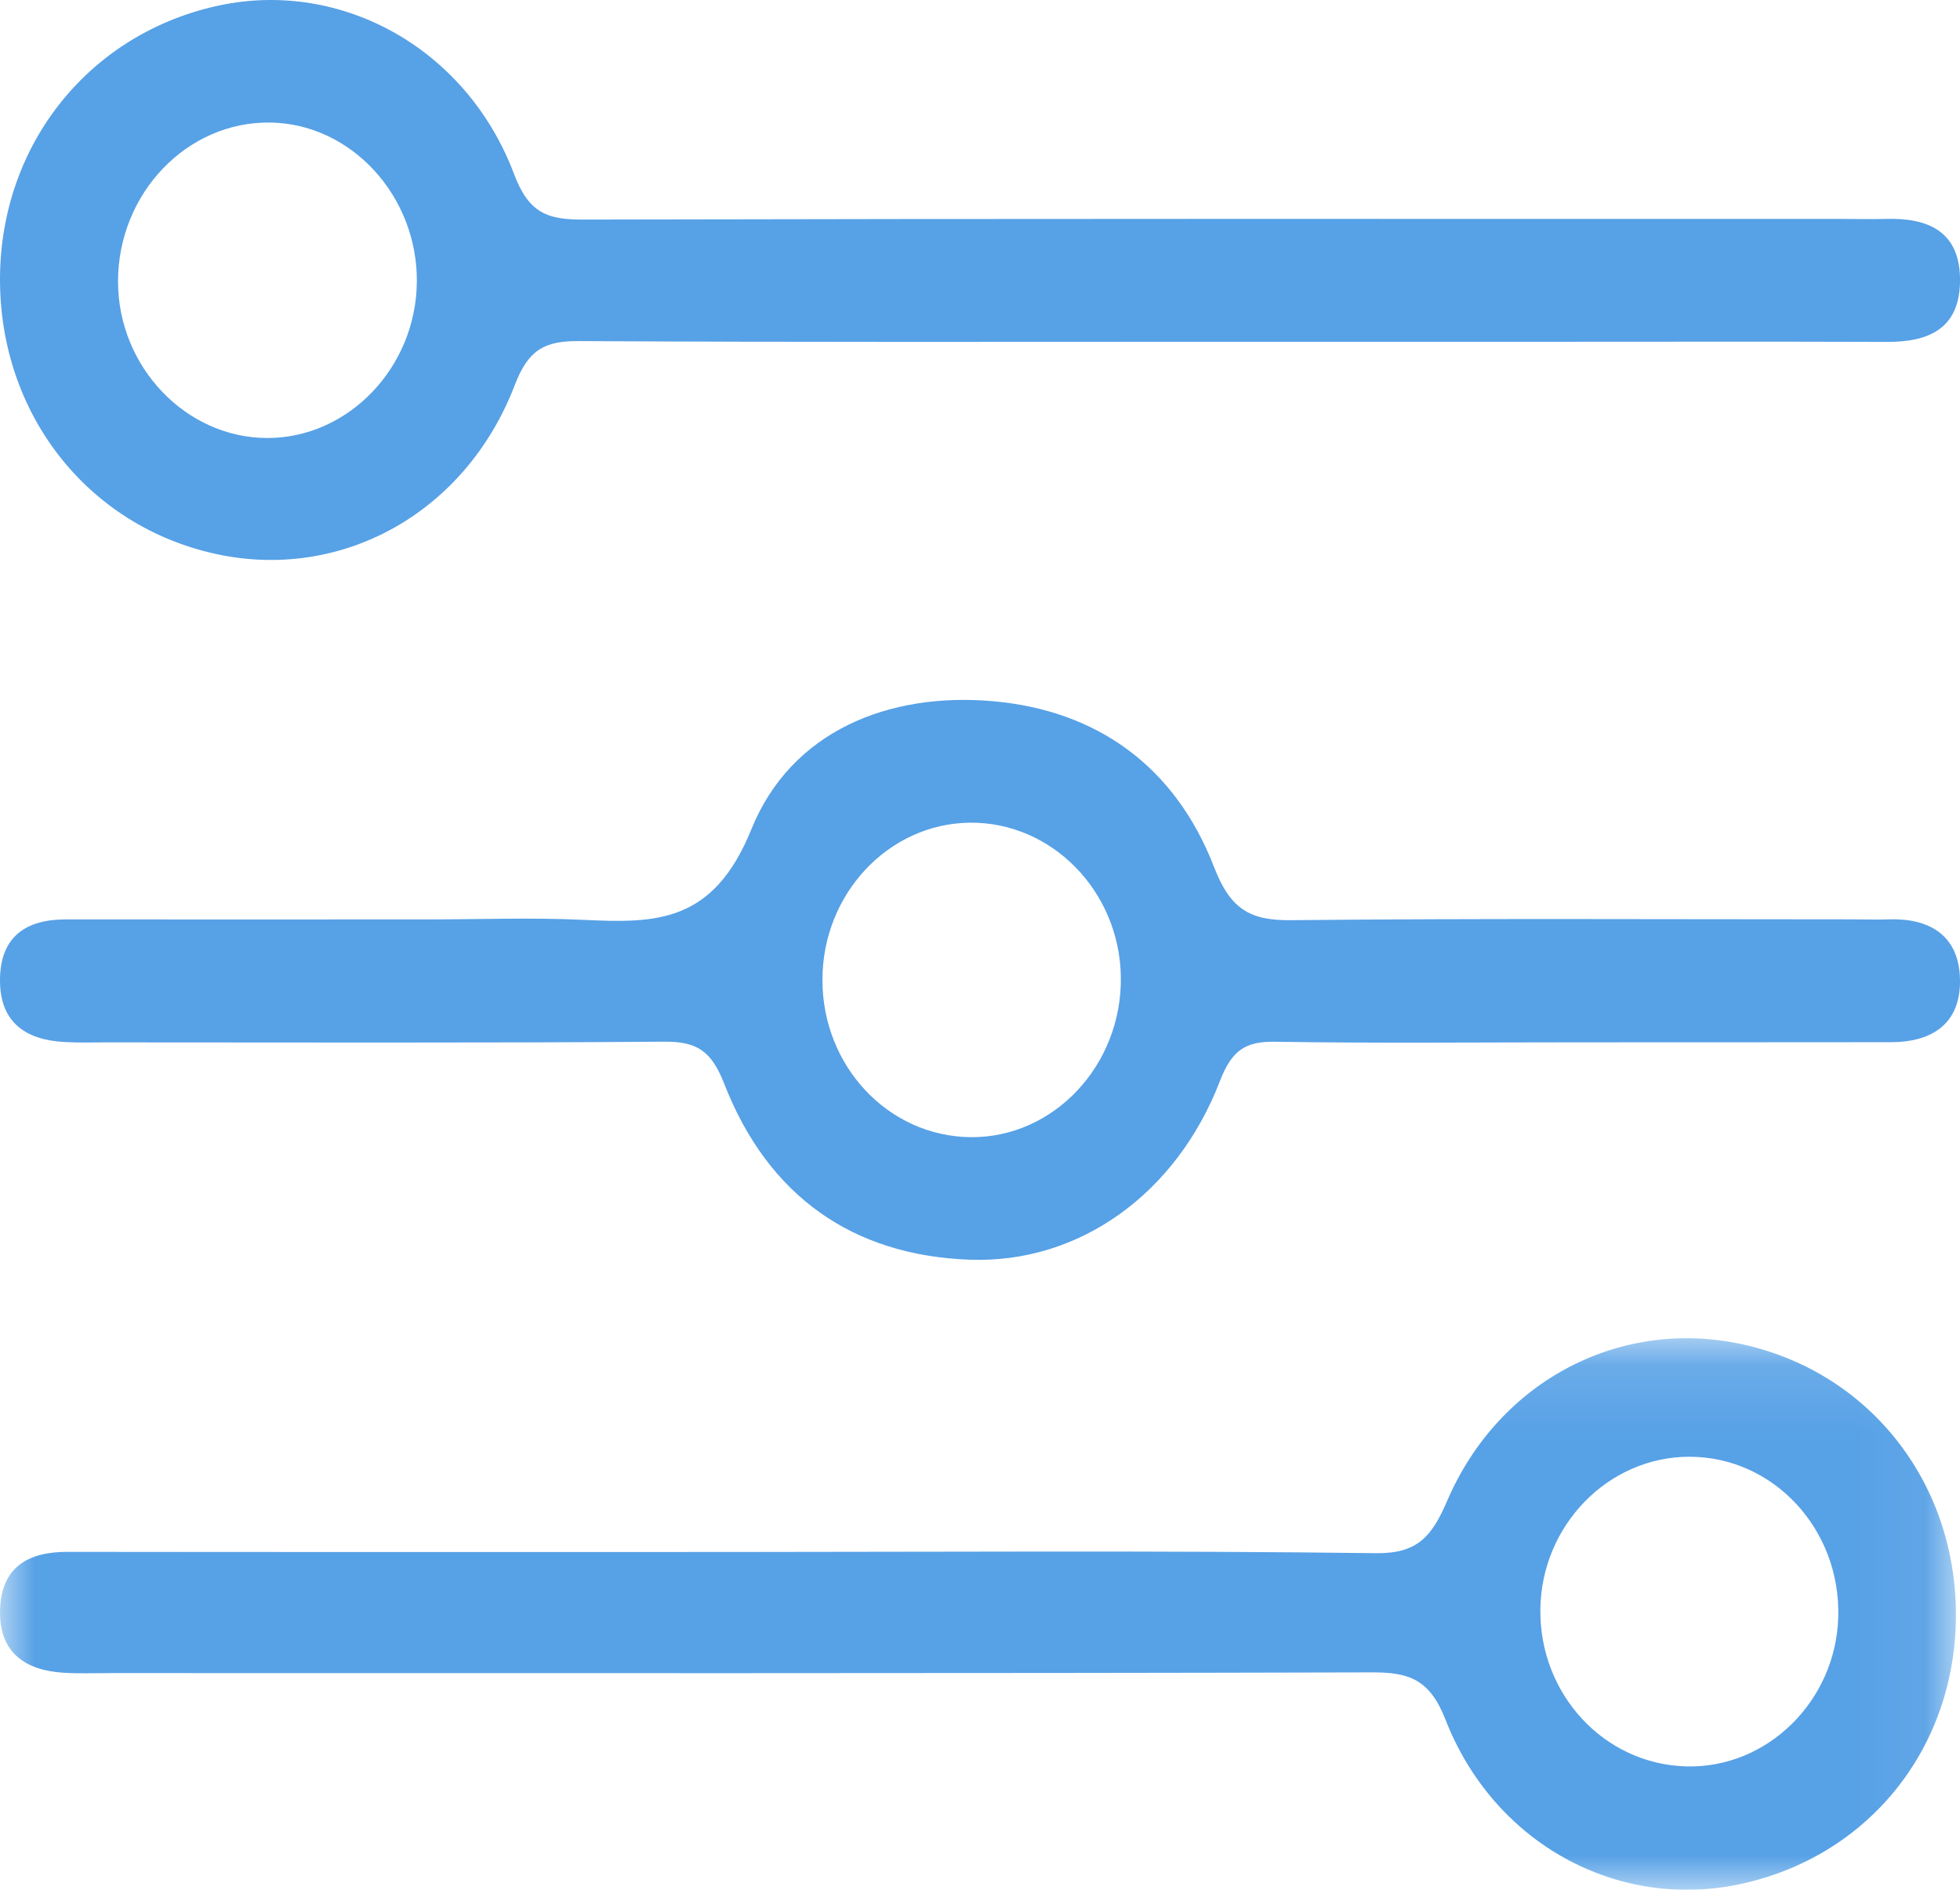
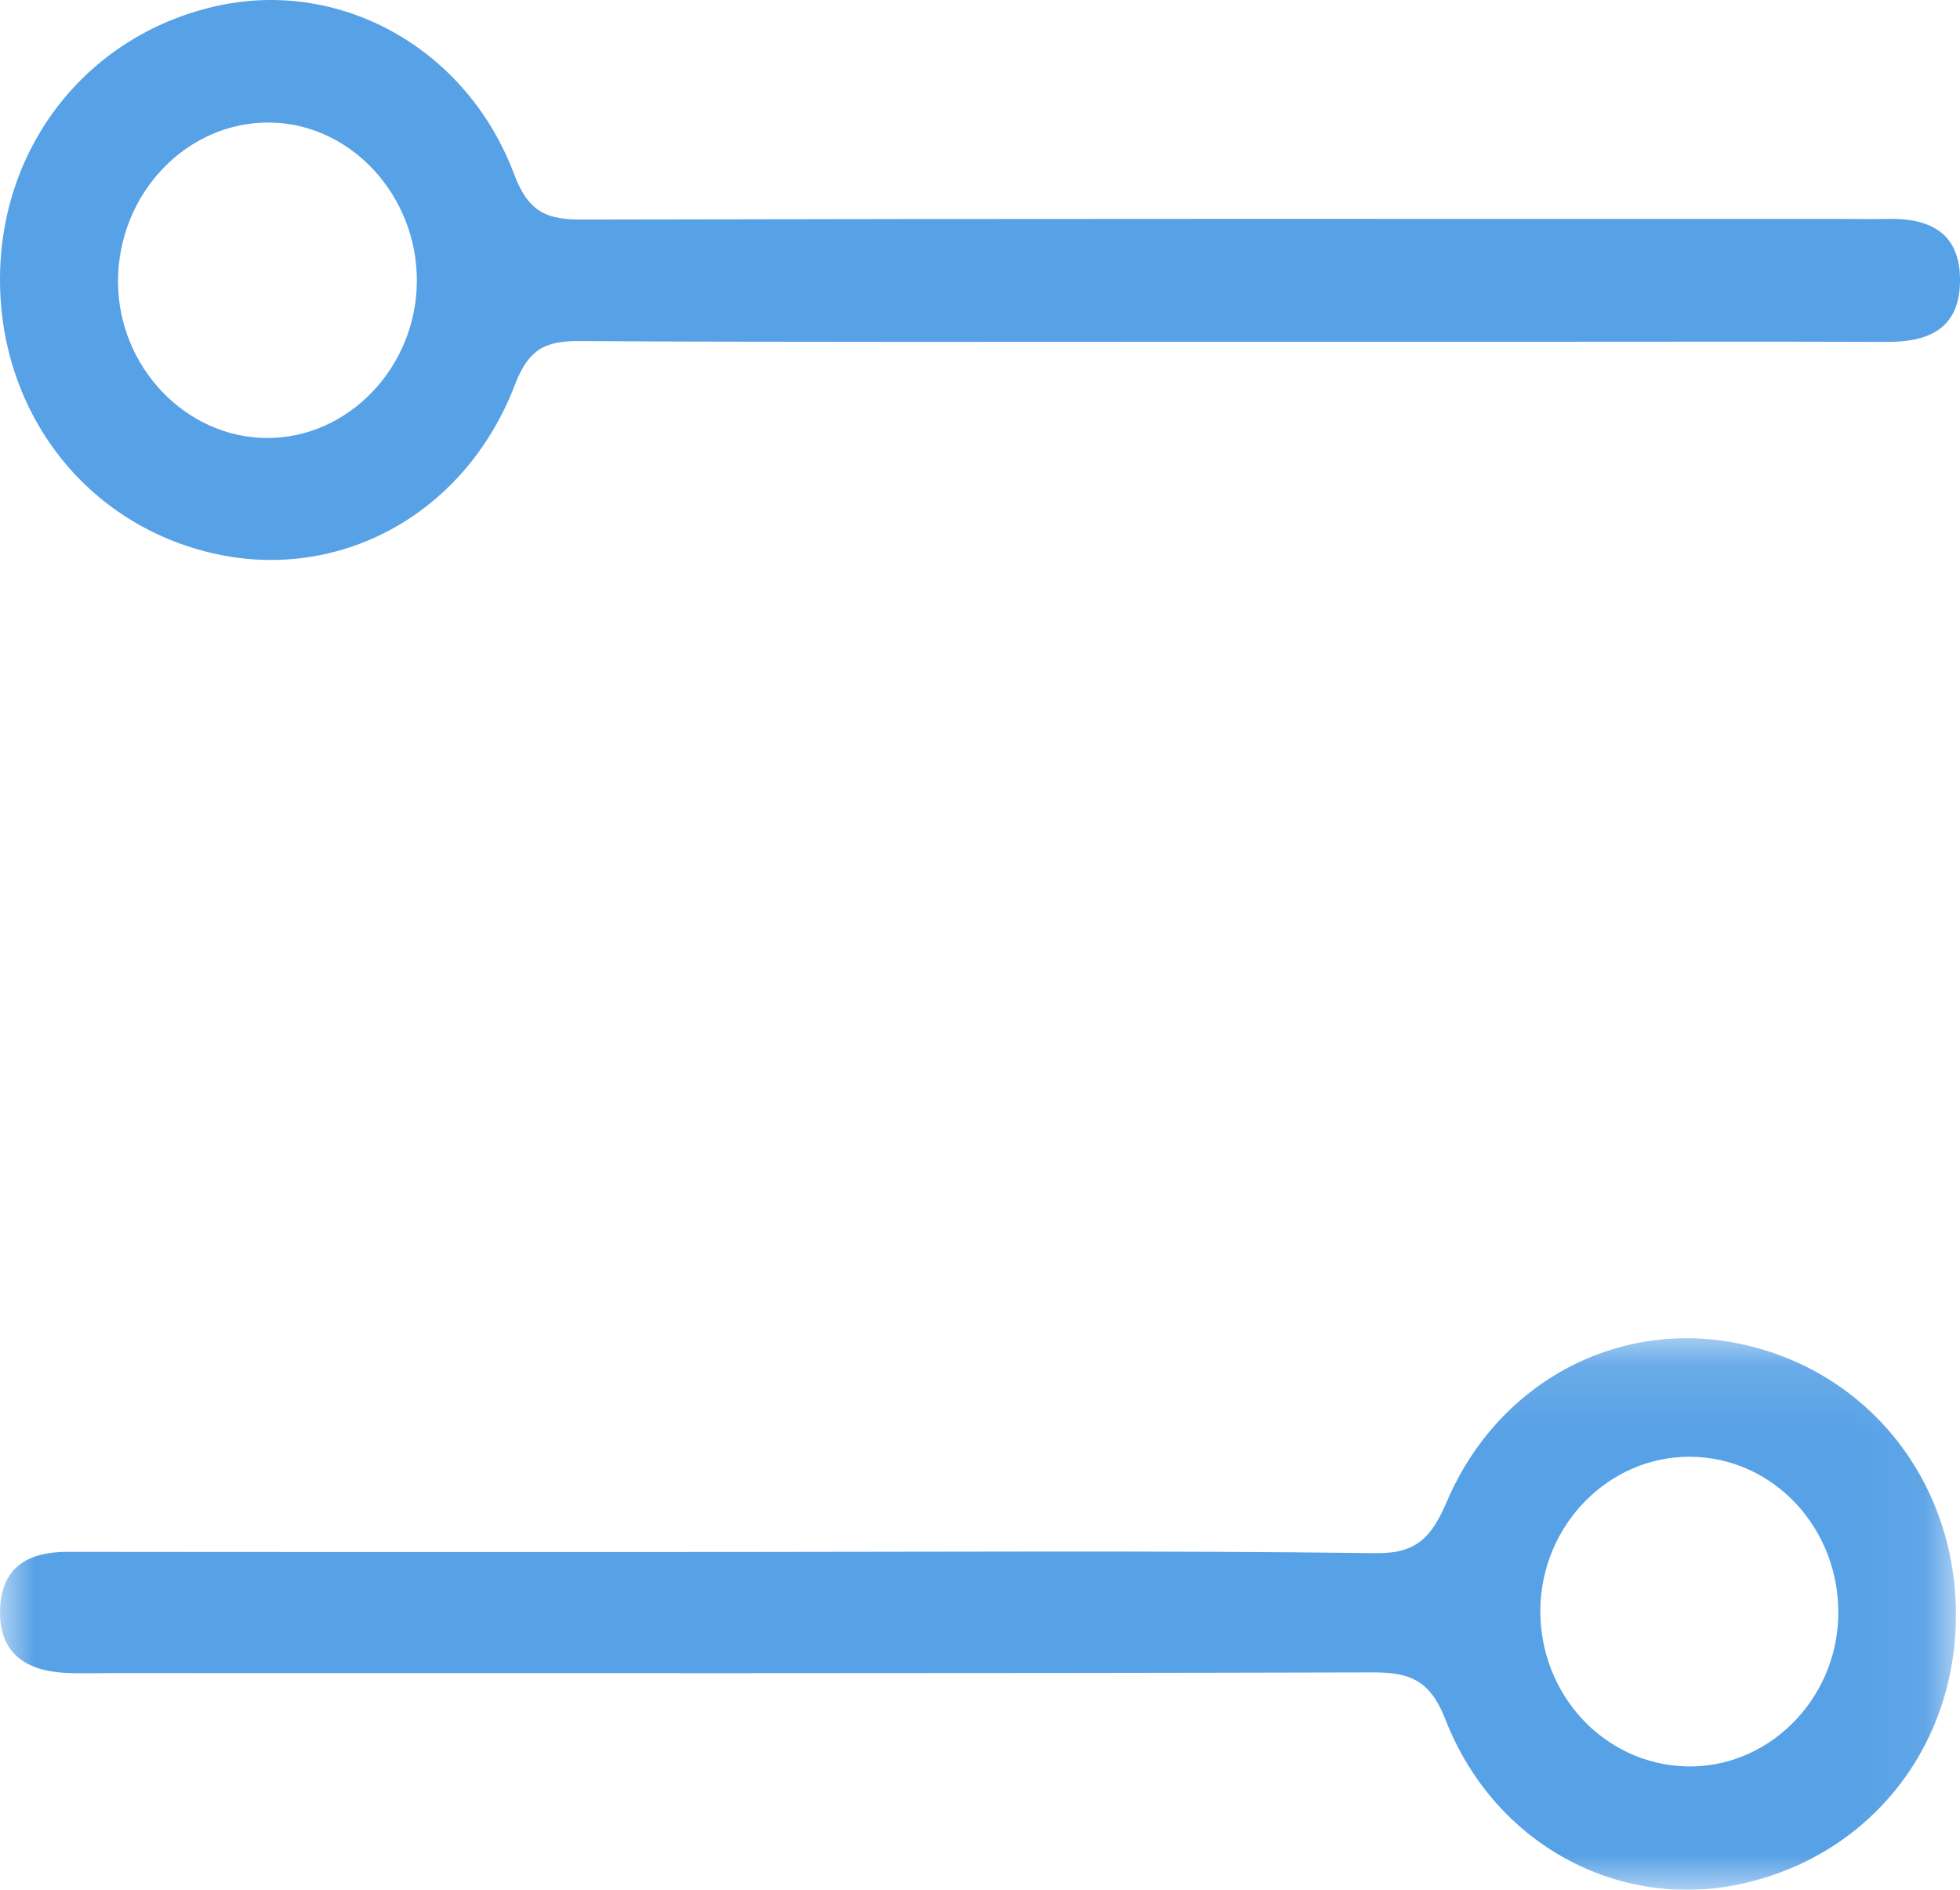
<svg xmlns="http://www.w3.org/2000/svg" xmlns:xlink="http://www.w3.org/1999/xlink" width="28" height="27" viewBox="0 0 28 27">
  <defs>
    <path id="akcnj3seoa" d="M0 0.119L27.942 0.119 27.942 8 0 8z" />
  </defs>
  <g fill="none" fill-rule="evenodd">
    <g>
      <g>
        <path fill="#57A1E6" d="M1.686 4.028c.004 1.217.973 2.23 2.134 2.23 1.159 0 2.125-1.01 2.135-2.232.01-1.226-.937-2.257-2.09-2.275-1.193-.02-2.182 1.014-2.179 2.277m15.842.855c-3.086 0-6.171.008-9.257-.01-.476-.002-.719.11-.916.626C6.65 7.34 4.866 8.308 3.076 7.913 1.24 7.507-.01 5.903 0 3.969.011 2.049 1.288.467 3.14.076 4.88-.29 6.668.69 7.345 2.49c.212.564.488.649.988.647 6.003-.014 12.006-.009 18.01-.009.196 0 .392.005.588 0 .611-.02 1.085.174 1.069.909-.016.681-.475.85-1.046.848-1.571-.006-3.142-.002-4.713-.002h-4.713" transform="translate(-25 -1611) translate(25 1611)" />
        <g transform="translate(-25 -1611) translate(25 1611) translate(0 19)">
          <mask id="bxoam5w3rb" fill="#fff">
            <use xlink:href="#akcnj3seoa" />
          </mask>
          <path fill="#57A1E6" d="M22.005 3.994c-.013 1.214.91 2.21 2.08 2.243 1.16.034 2.145-.934 2.176-2.14.032-1.25-.924-2.28-2.12-2.284-1.161-.004-2.122.977-2.136 2.181m-11.57-.82c3.073-.001 6.147-.022 9.22.017.596.008.8-.24 1.017-.744C21.42.705 23.183-.19 24.937.217c1.818.421 3.04 2.025 3.004 3.937-.036 1.871-1.28 3.385-3.095 3.768-1.742.367-3.505-.58-4.197-2.355-.224-.574-.52-.675-1.05-.673-6.007.016-12.015.01-18.023.01-.224 0-.448.009-.67-.005-.547-.034-.923-.29-.905-.9.018-.616.407-.827.96-.827 3.158.004 6.316.002 9.473.002" mask="url(#bxoam5w3rb)" />
        </g>
-         <path fill="#57A1E6" d="M13.857 11.754c-1.164.012-2.108 1.018-2.108 2.246 0 1.234.94 2.233 2.112 2.247 1.192.015 2.172-1.031 2.151-2.294-.02-1.223-.989-2.21-2.155-2.199m8.72 3.138c-1.455 0-2.91.015-4.365-.008-.423-.007-.616.125-.784.56-.622 1.616-2.013 2.61-3.574 2.554-1.664-.06-2.88-.9-3.511-2.521-.185-.476-.403-.597-.856-.594-2.658.02-5.316.01-7.974.01-.196 0-.392.006-.587-.005-.545-.028-.932-.27-.926-.894.006-.623.383-.859.941-.858 1.735.002 3.47 0 5.205 0 .727-.001 1.456-.028 2.182.006 1.045.05 1.862.05 2.406-1.294.568-1.403 1.962-1.96 3.448-1.83 1.48.13 2.604.923 3.164 2.375.234.607.522.76 1.1.754 2.657-.027 5.315-.012 7.974-.012.195 0 .391.006.587 0 .6-.014 1.003.266.993.909-.01.606-.43.844-.974.846-1.483.003-2.966 0-4.449.002" transform="translate(-25 -1611) translate(25 1611)" />
      </g>
    </g>
  </g>
</svg>